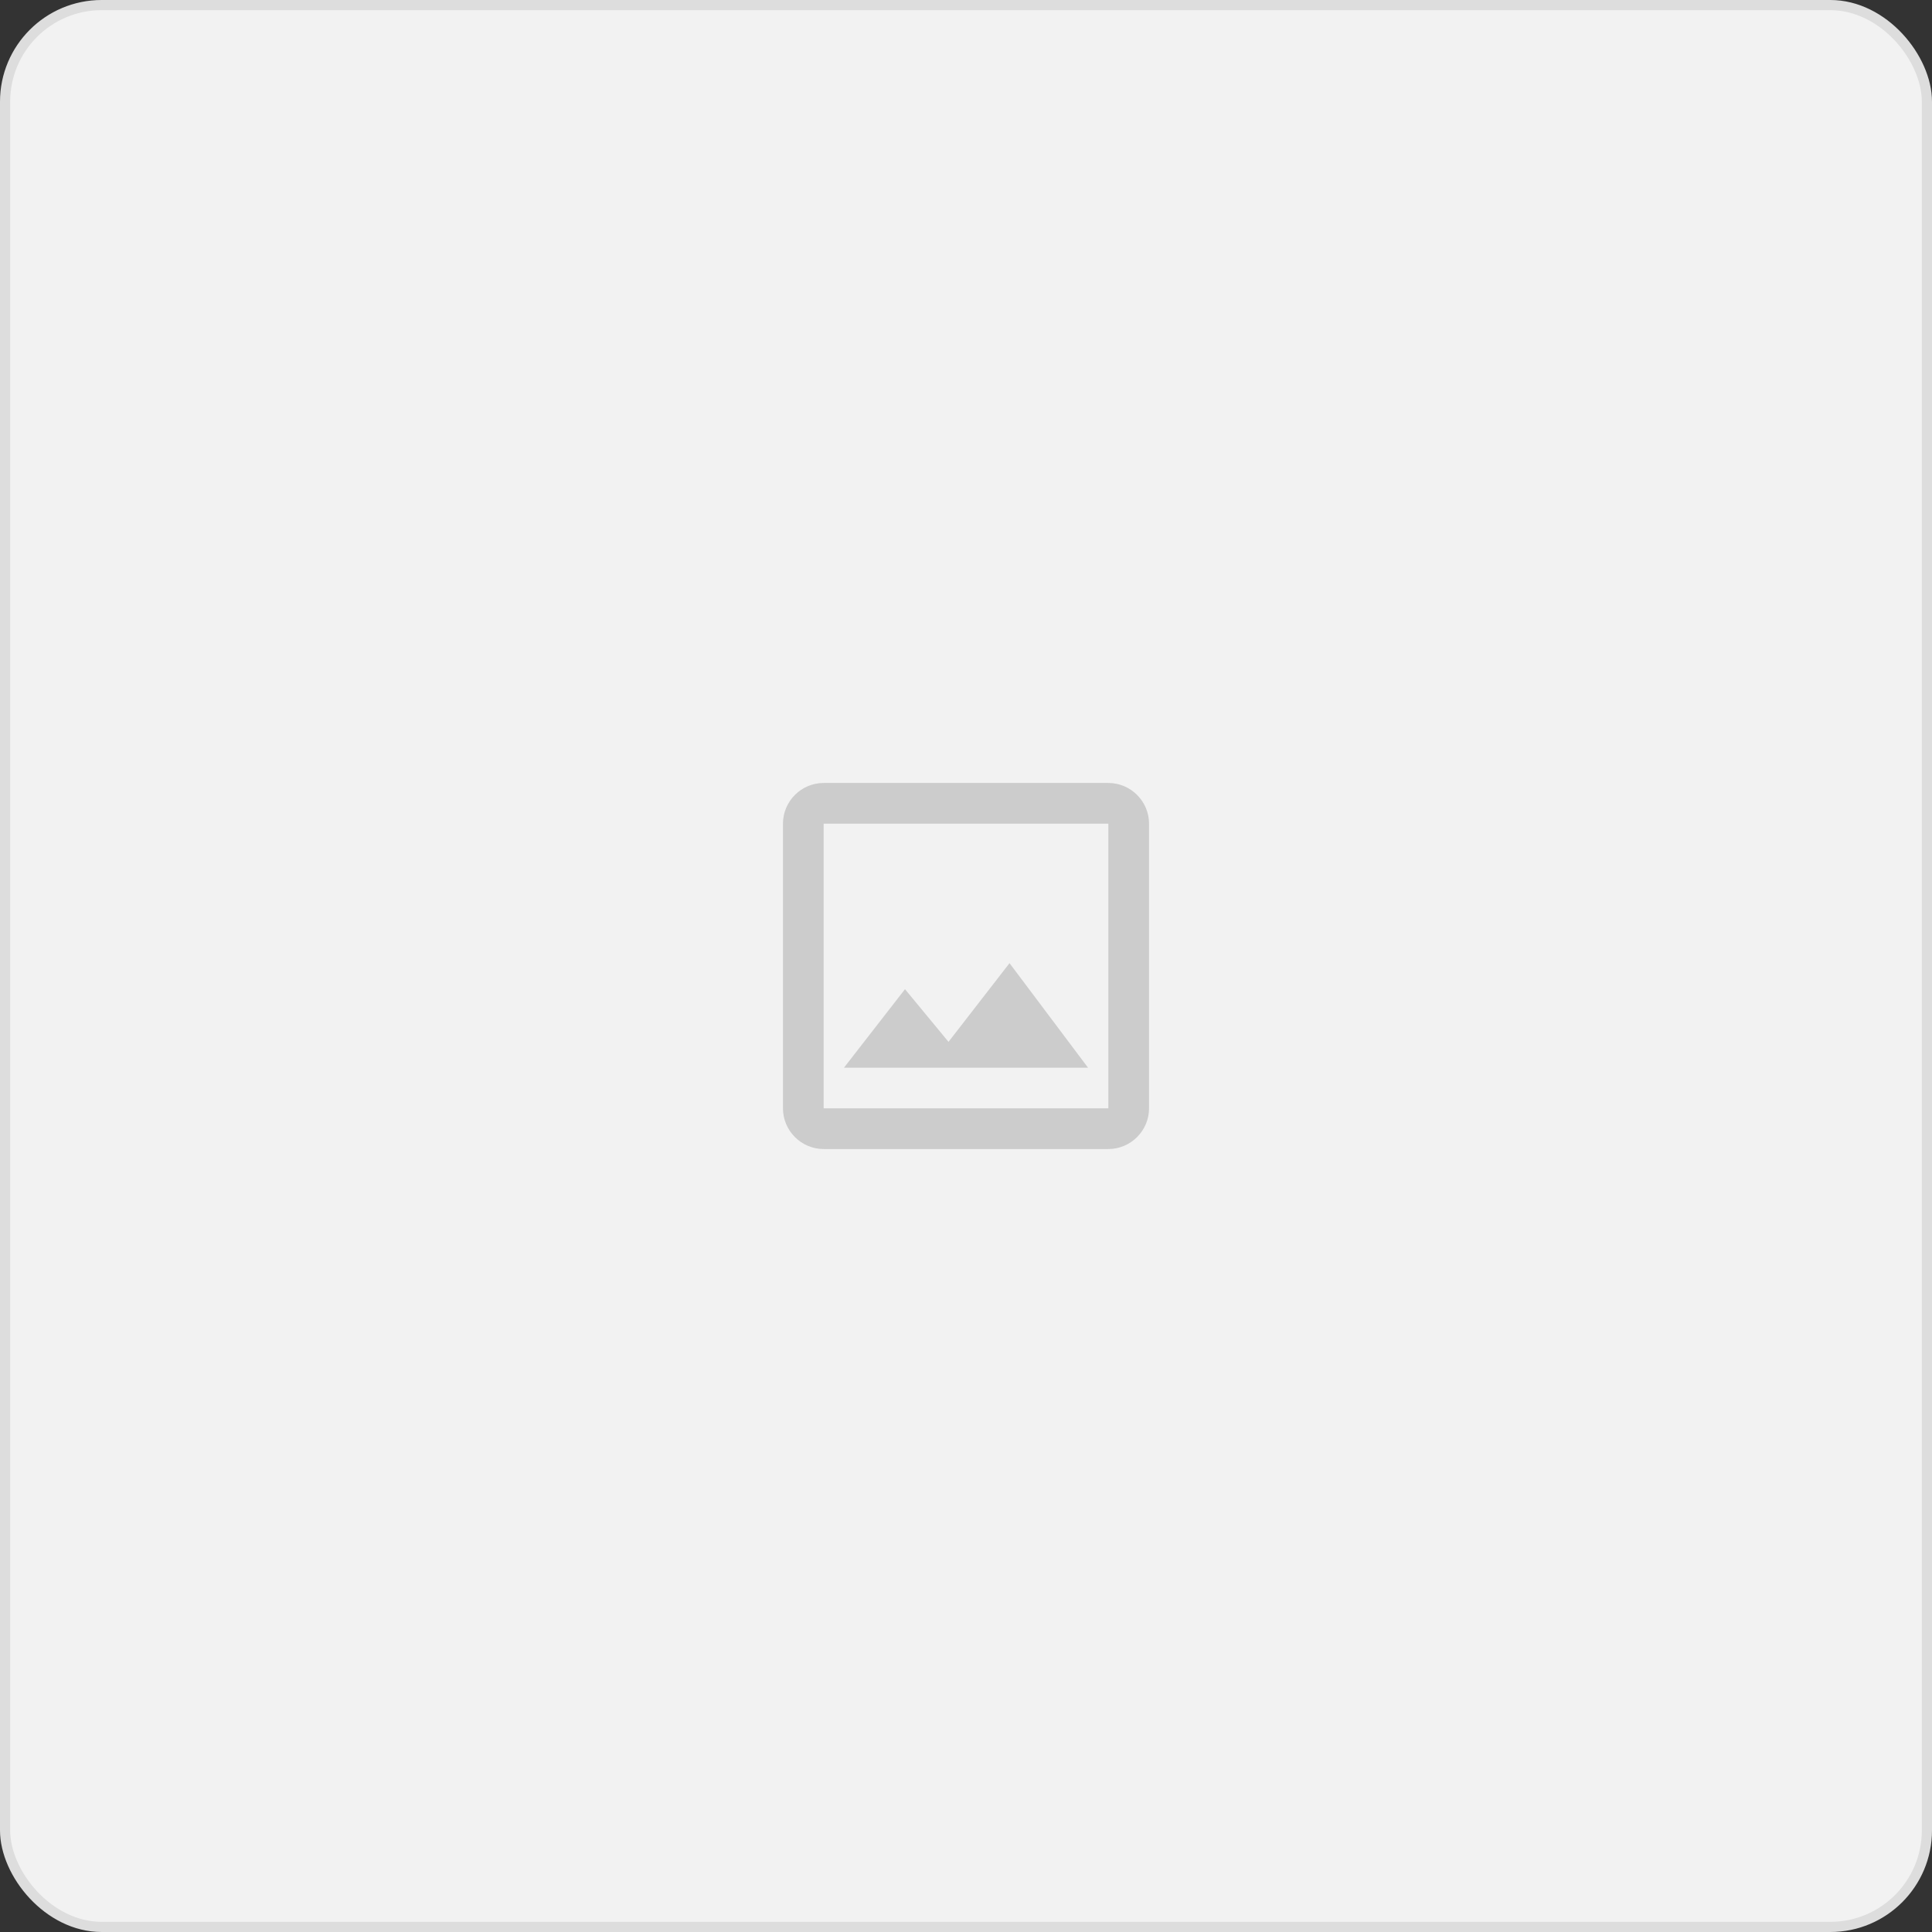
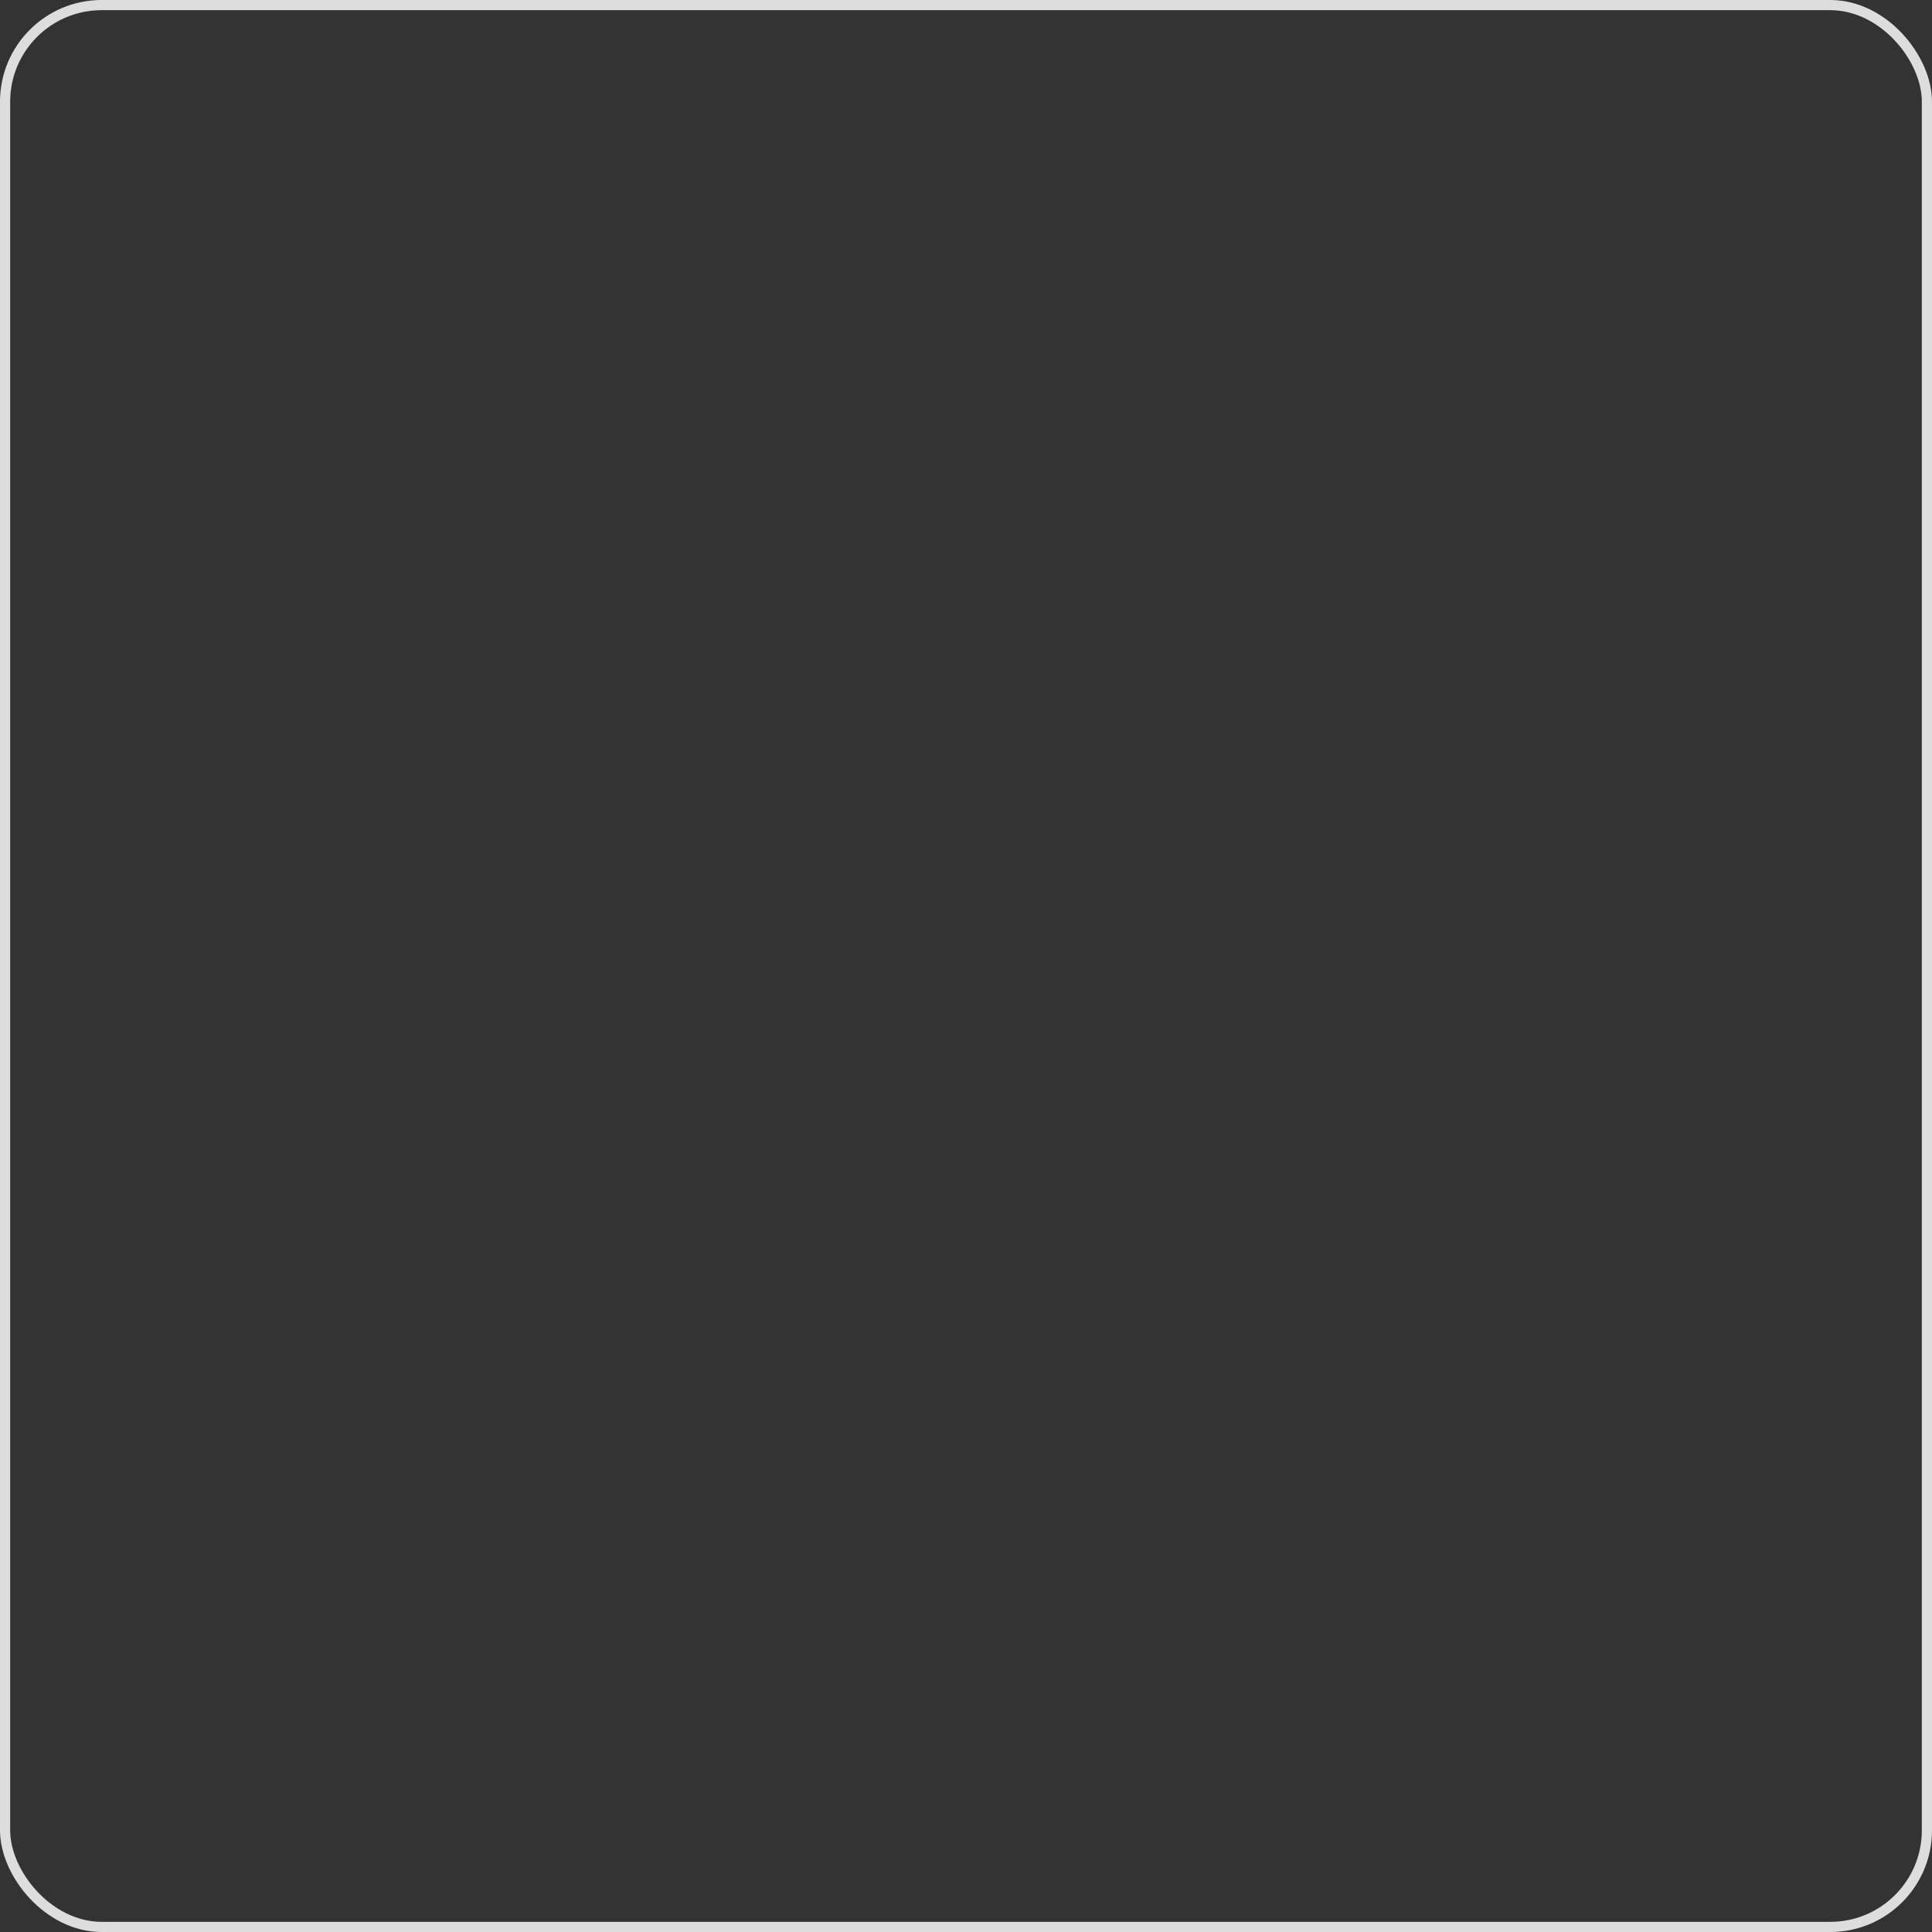
<svg xmlns="http://www.w3.org/2000/svg" width="190" height="190" viewBox="0 0 190 190" fill="none">
  <rect x="0" y="0" width="190" height="190" fill="#333333" stroke="none" />
-   <rect x="0.5" y="0.5" width="189" height="189" rx="9.5" fill="#F2F2F2" />
  <rect x="0.5" y="0.5" width="189" height="189" rx="9.5" stroke="#DDDDDD" />
-   <path d="M109 81V109H81V81H109ZM109 77H81C78.8 77 77 78.8 77 81V109C77 111.2 78.8 113 81 113H109C111.2 113 113 111.2 113 109V81C113 78.8 111.2 77 109 77ZM99.28 94.72L93.28 102.46L89 97.28L83 105H107L99.28 94.72Z" fill="#CCCCCC" />
</svg>